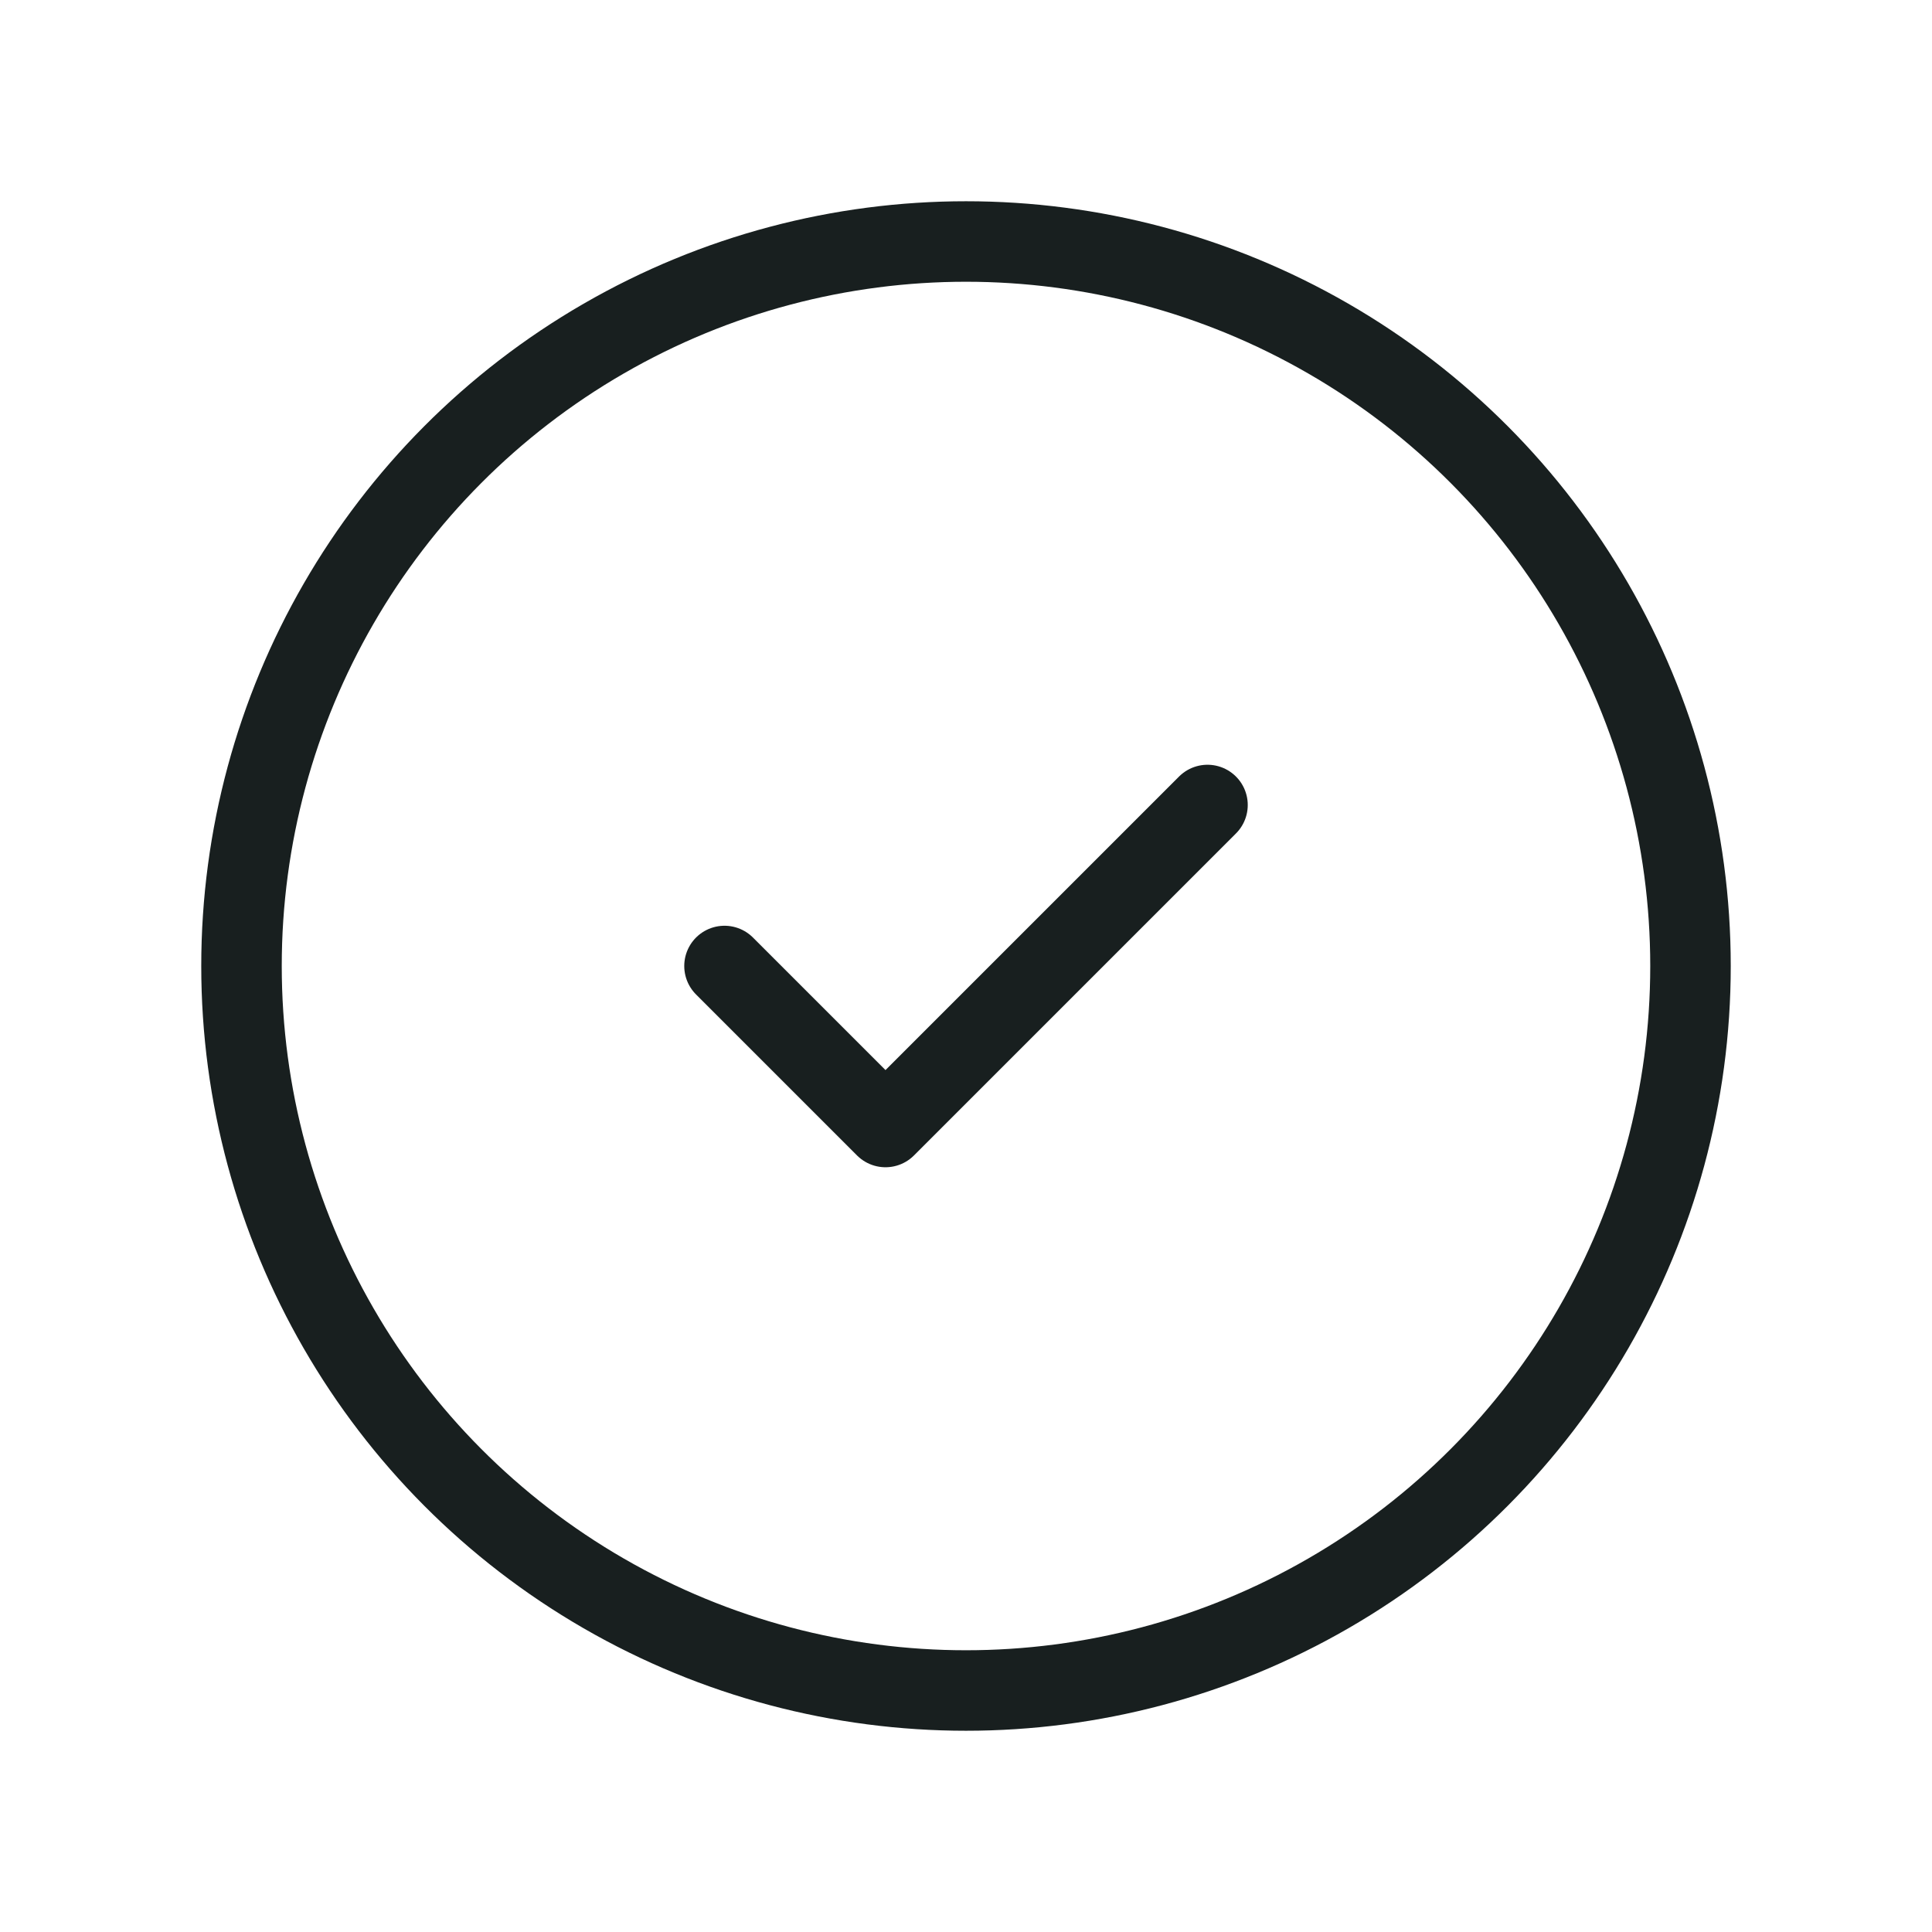
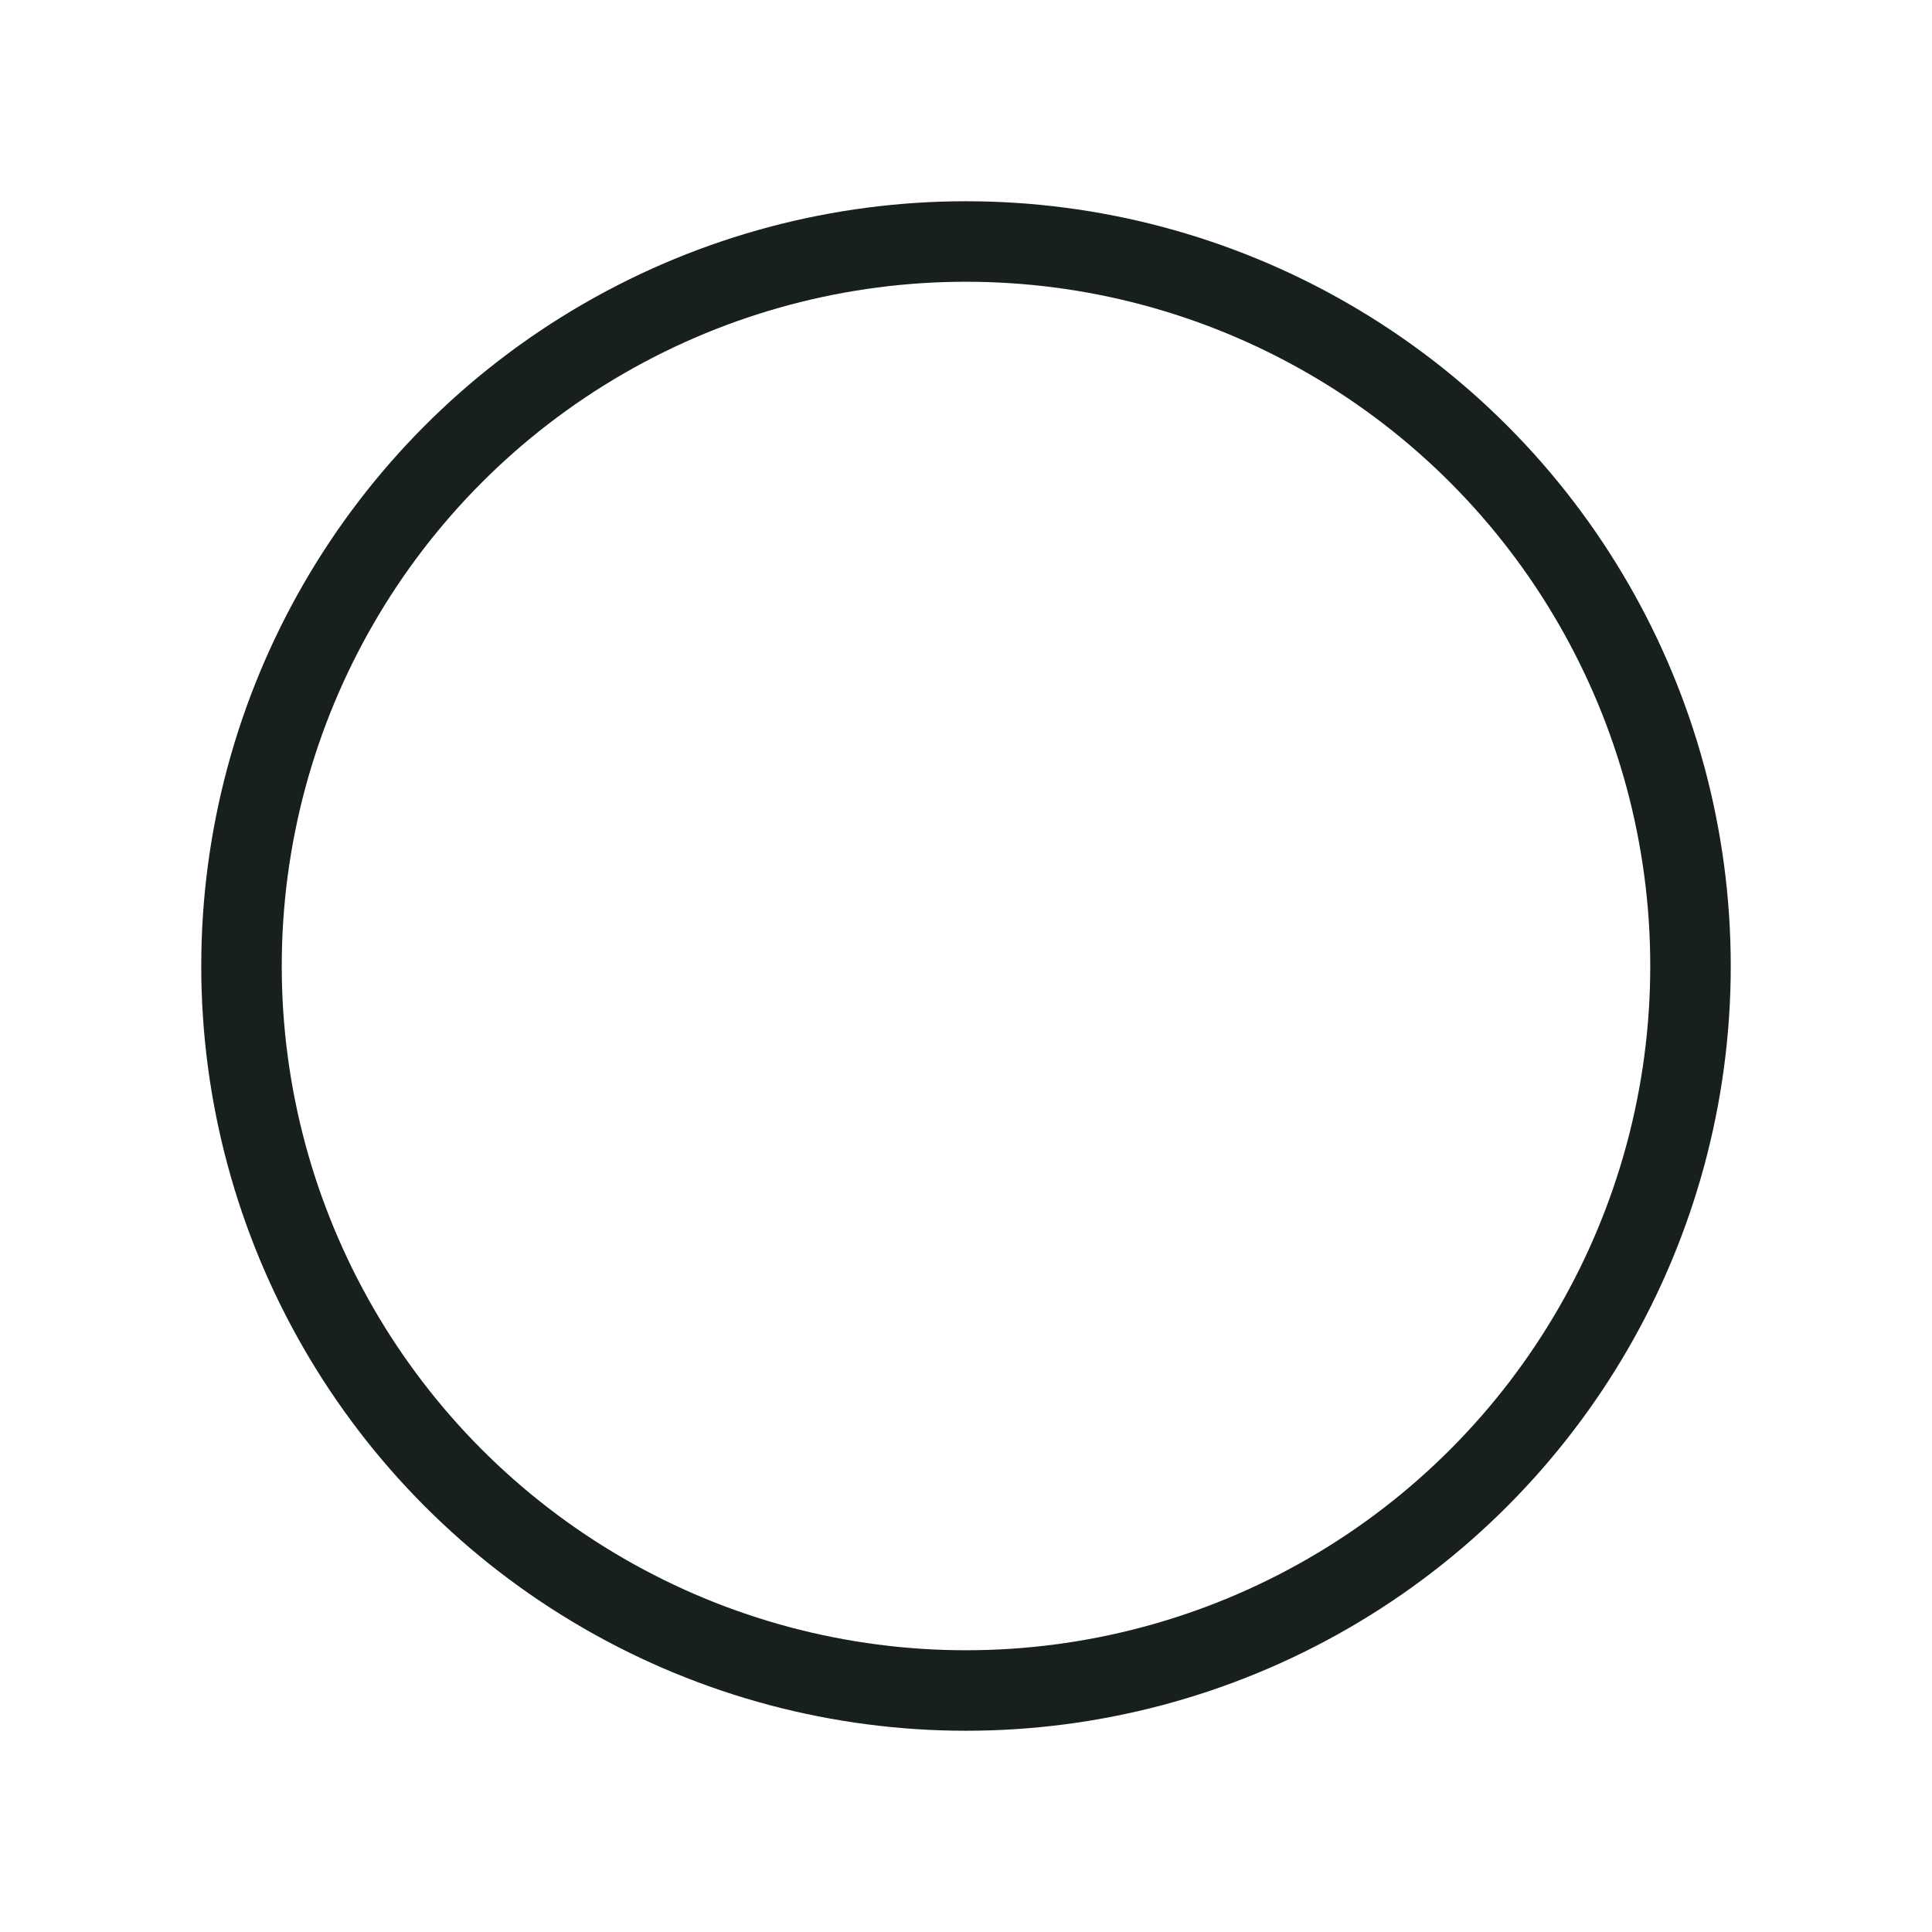
<svg xmlns="http://www.w3.org/2000/svg" width="36" height="36" viewBox="0 0 36 36" fill="none">
  <circle cx="18" cy="18" r="13.5" stroke="#181F1F" stroke-width="1.5" stroke-linecap="round" stroke-linejoin="round" />
-   <path d="M13.5 18L16.5 21L22.5 15" stroke="#181F1F" stroke-width="1.5" stroke-linecap="round" stroke-linejoin="round" />
</svg>